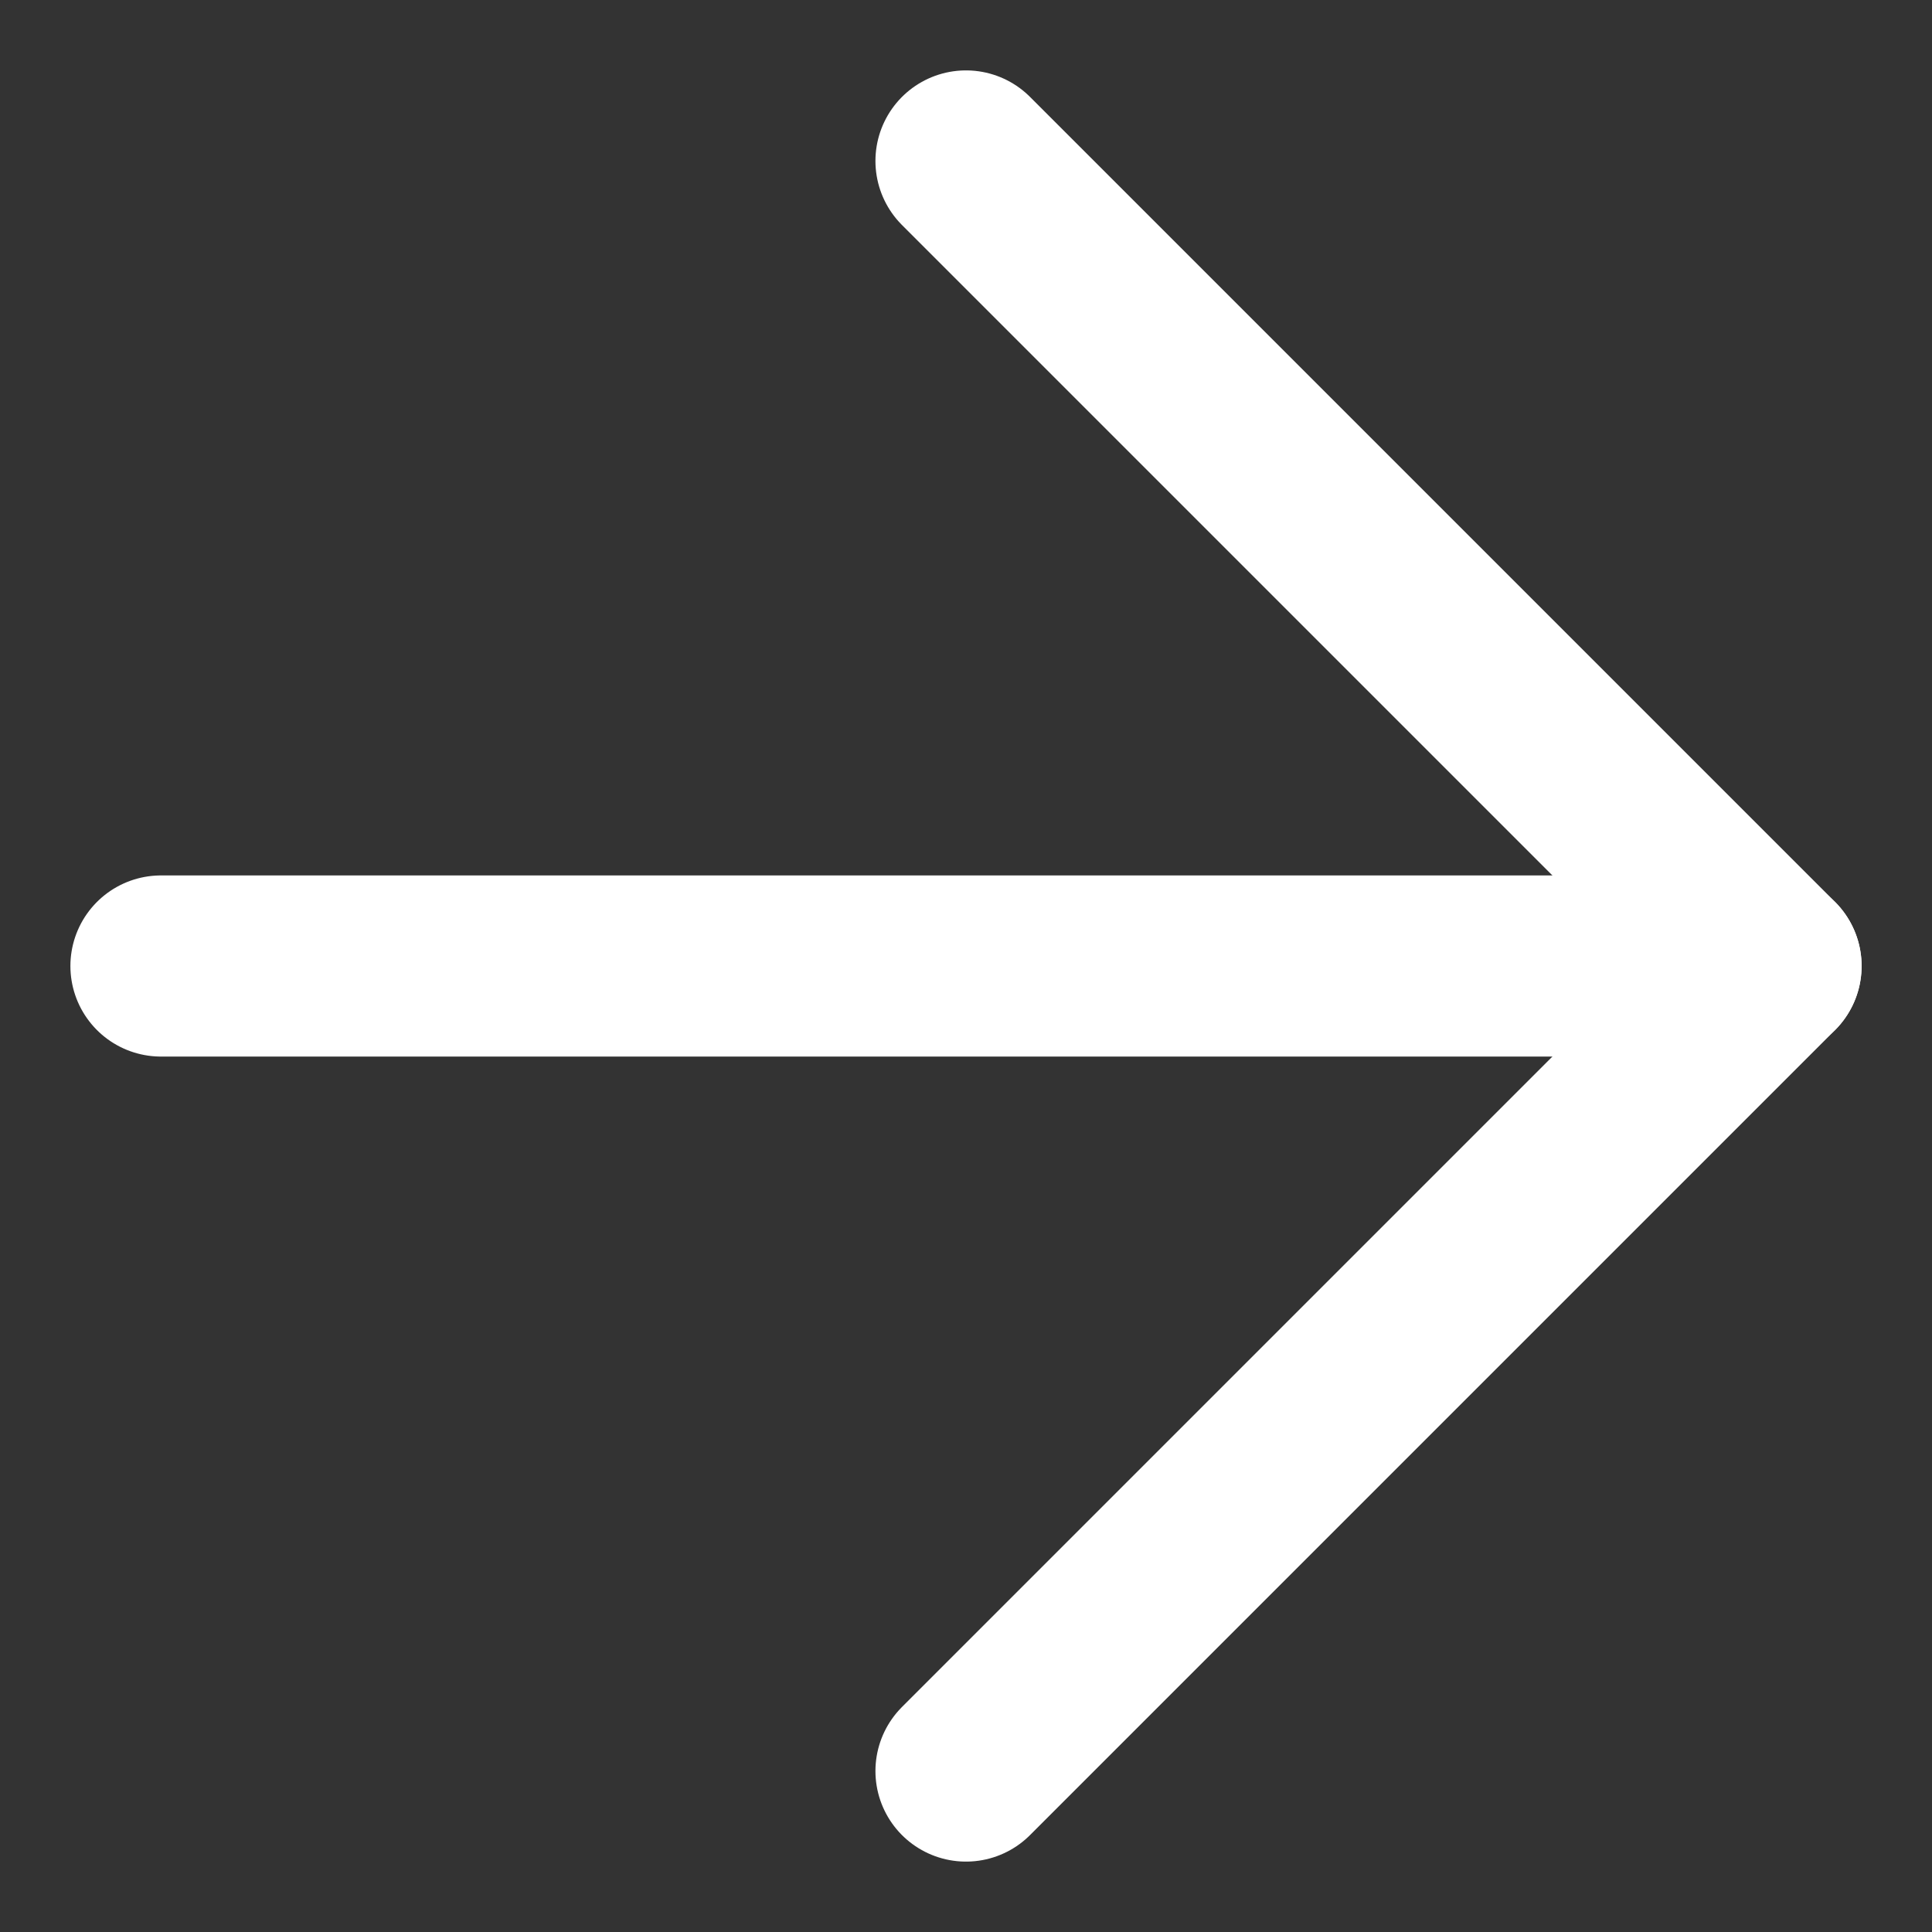
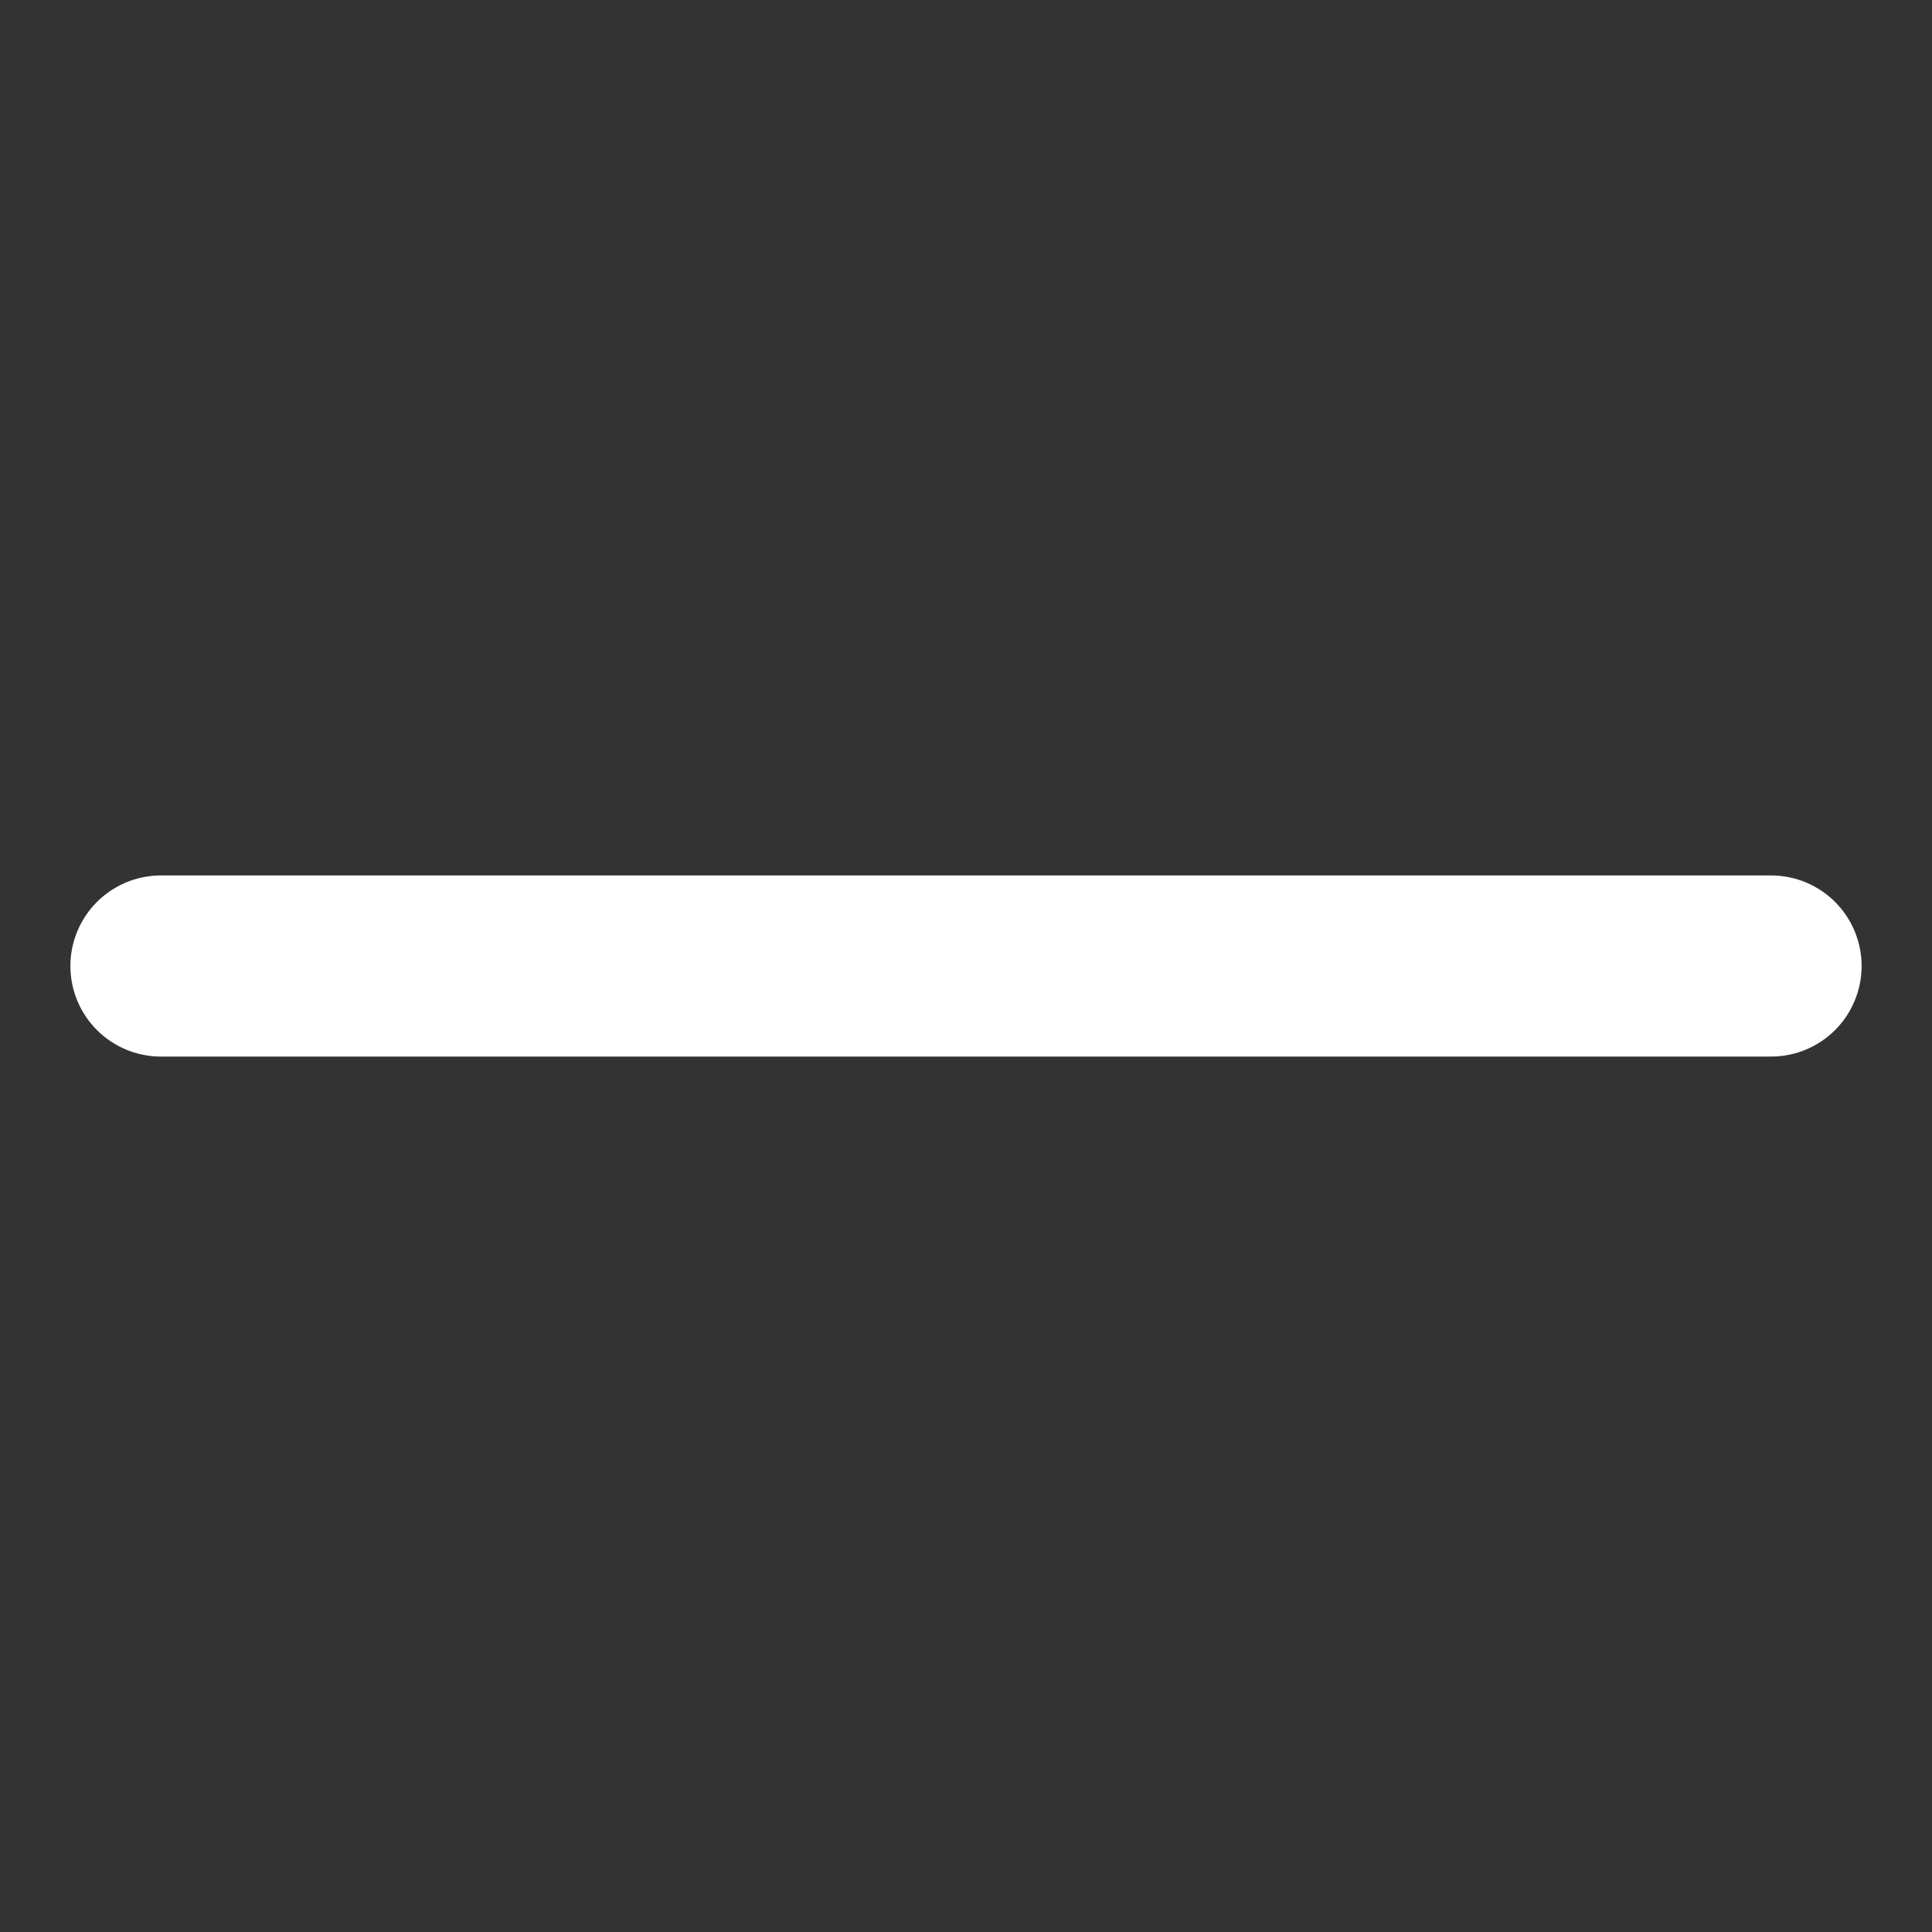
<svg xmlns="http://www.w3.org/2000/svg" width="16" height="16" viewBox="0 0 16 16" fill="none">
  <rect x="0" y="0" width="16" height="16" fill="#333333" stroke="none" />
  <path d="M1.333 8H14.667" stroke="white" stroke-width="1.5" stroke-linecap="round" stroke-linejoin="round" />
-   <path d="M8 14.667L14.667 8L8 1.333" stroke="white" stroke-width="1.5" stroke-linecap="round" stroke-linejoin="round" />
</svg>